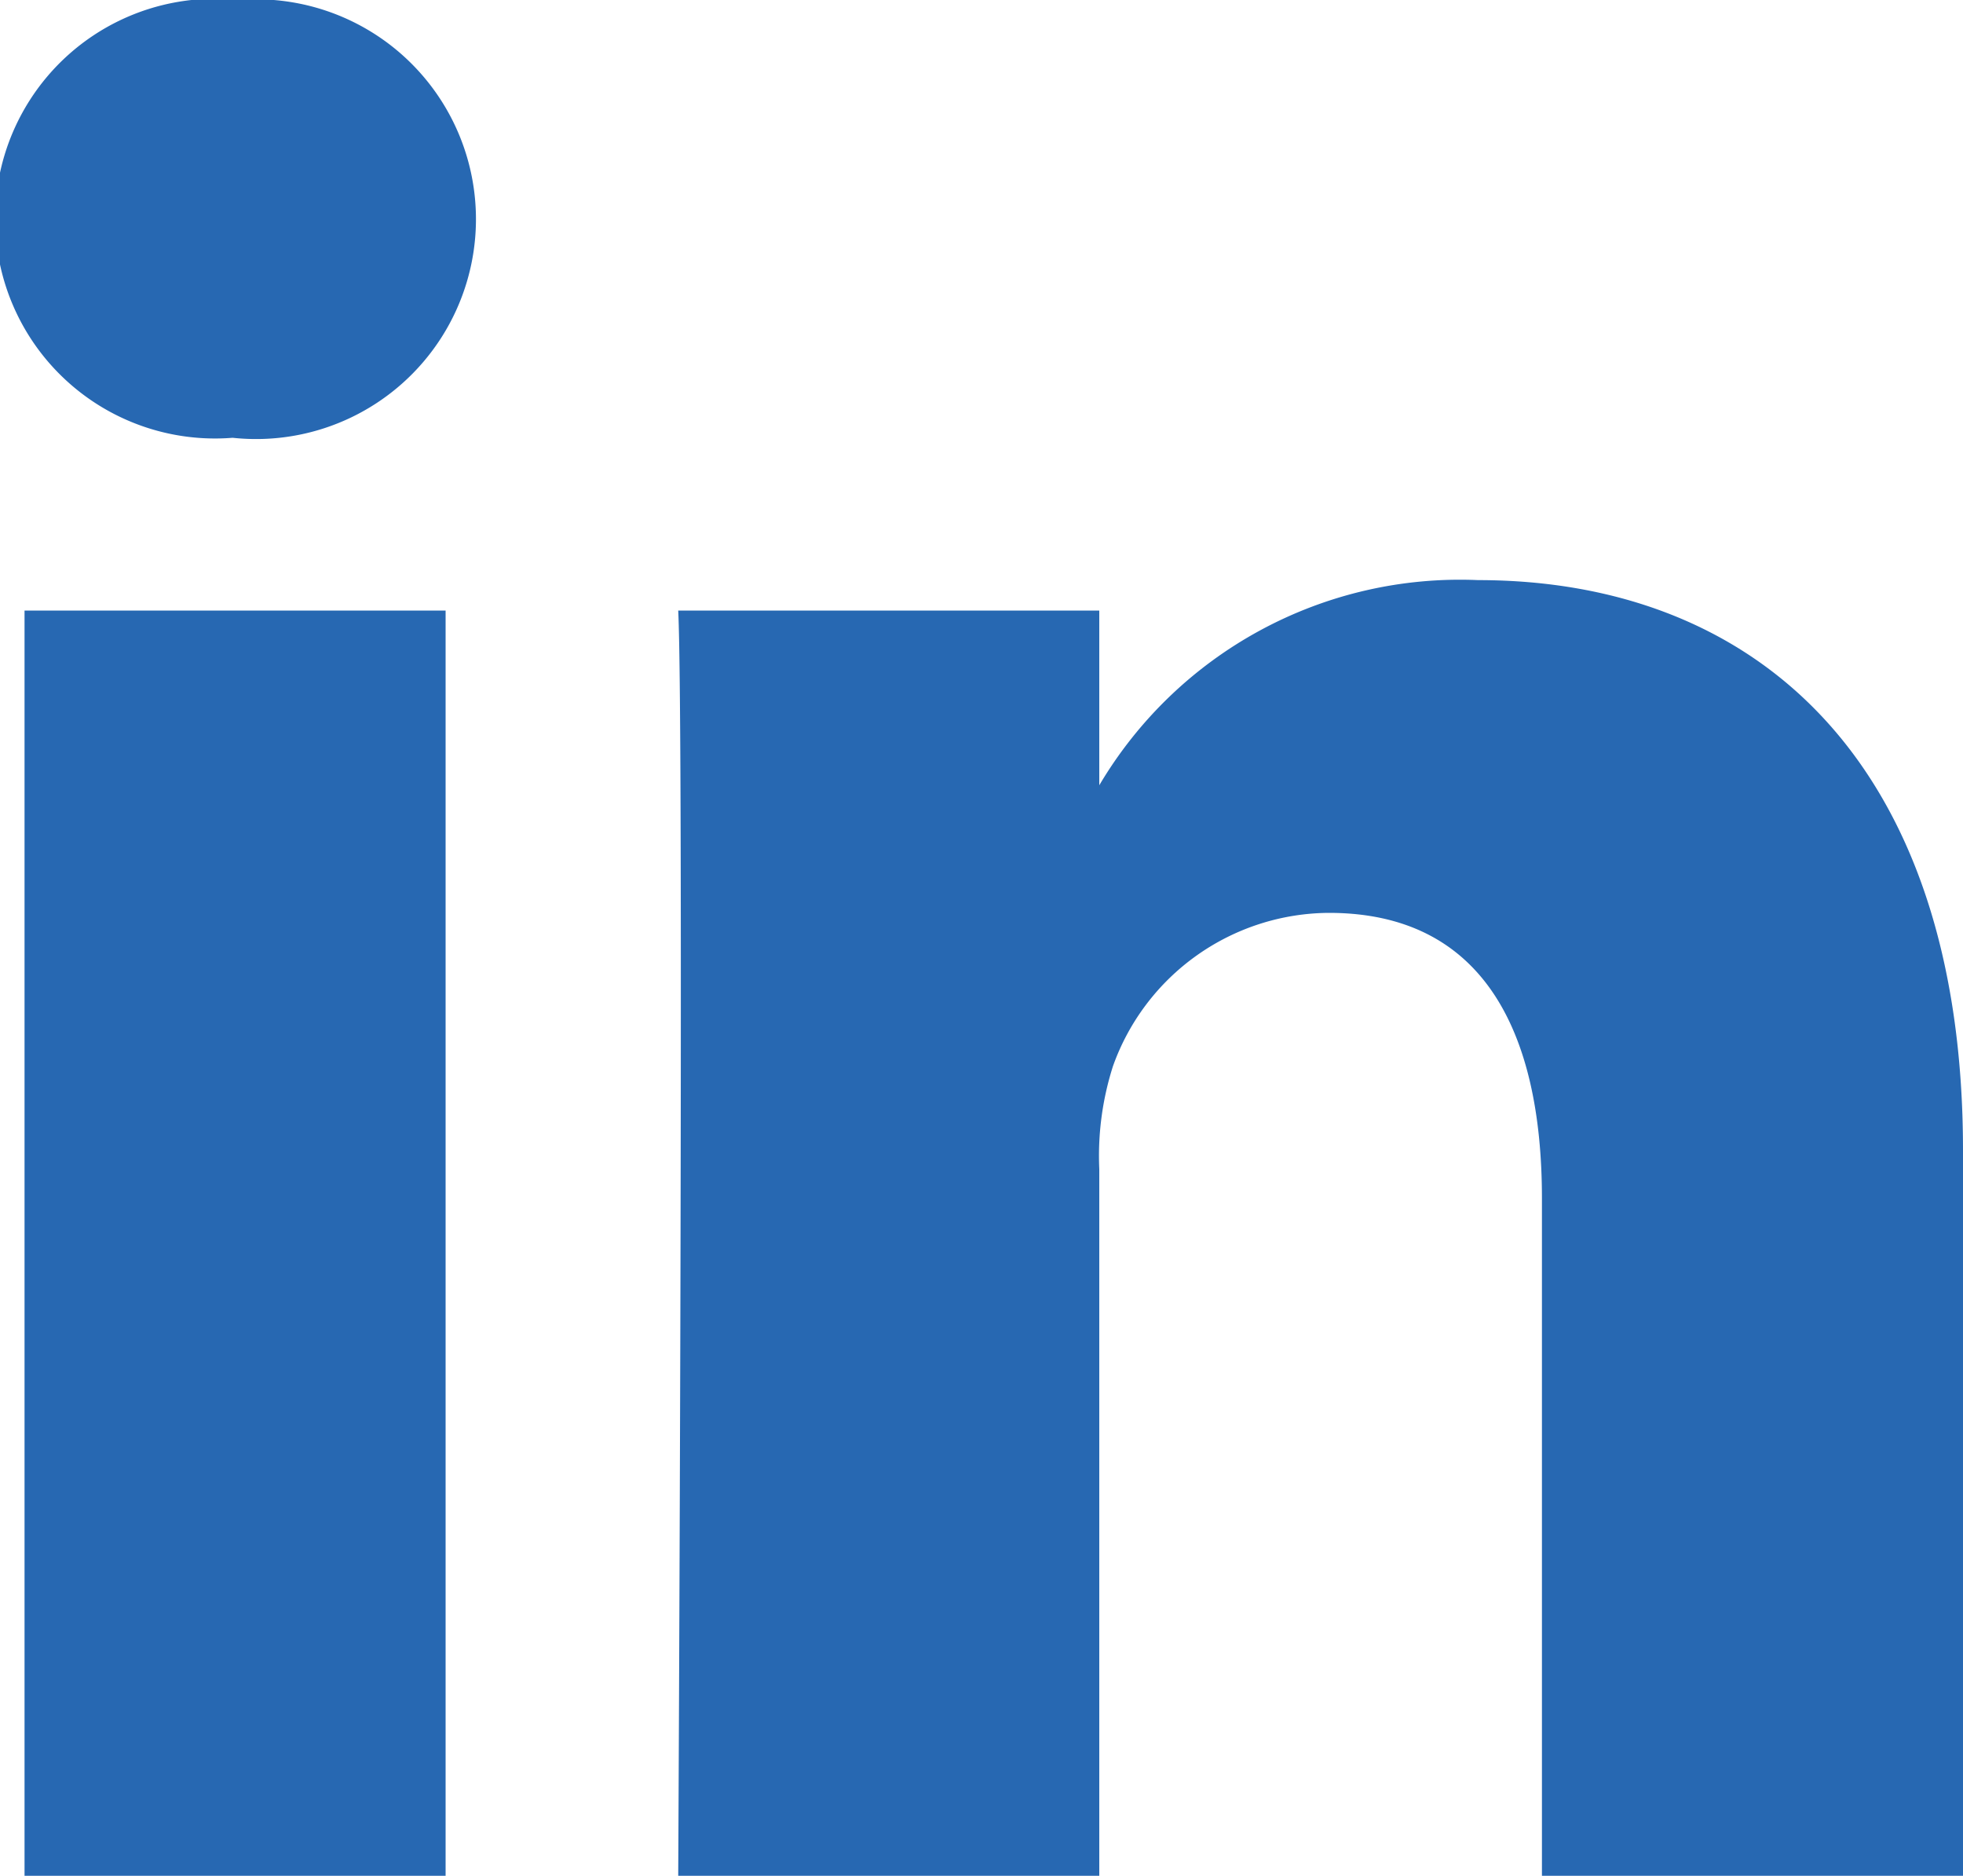
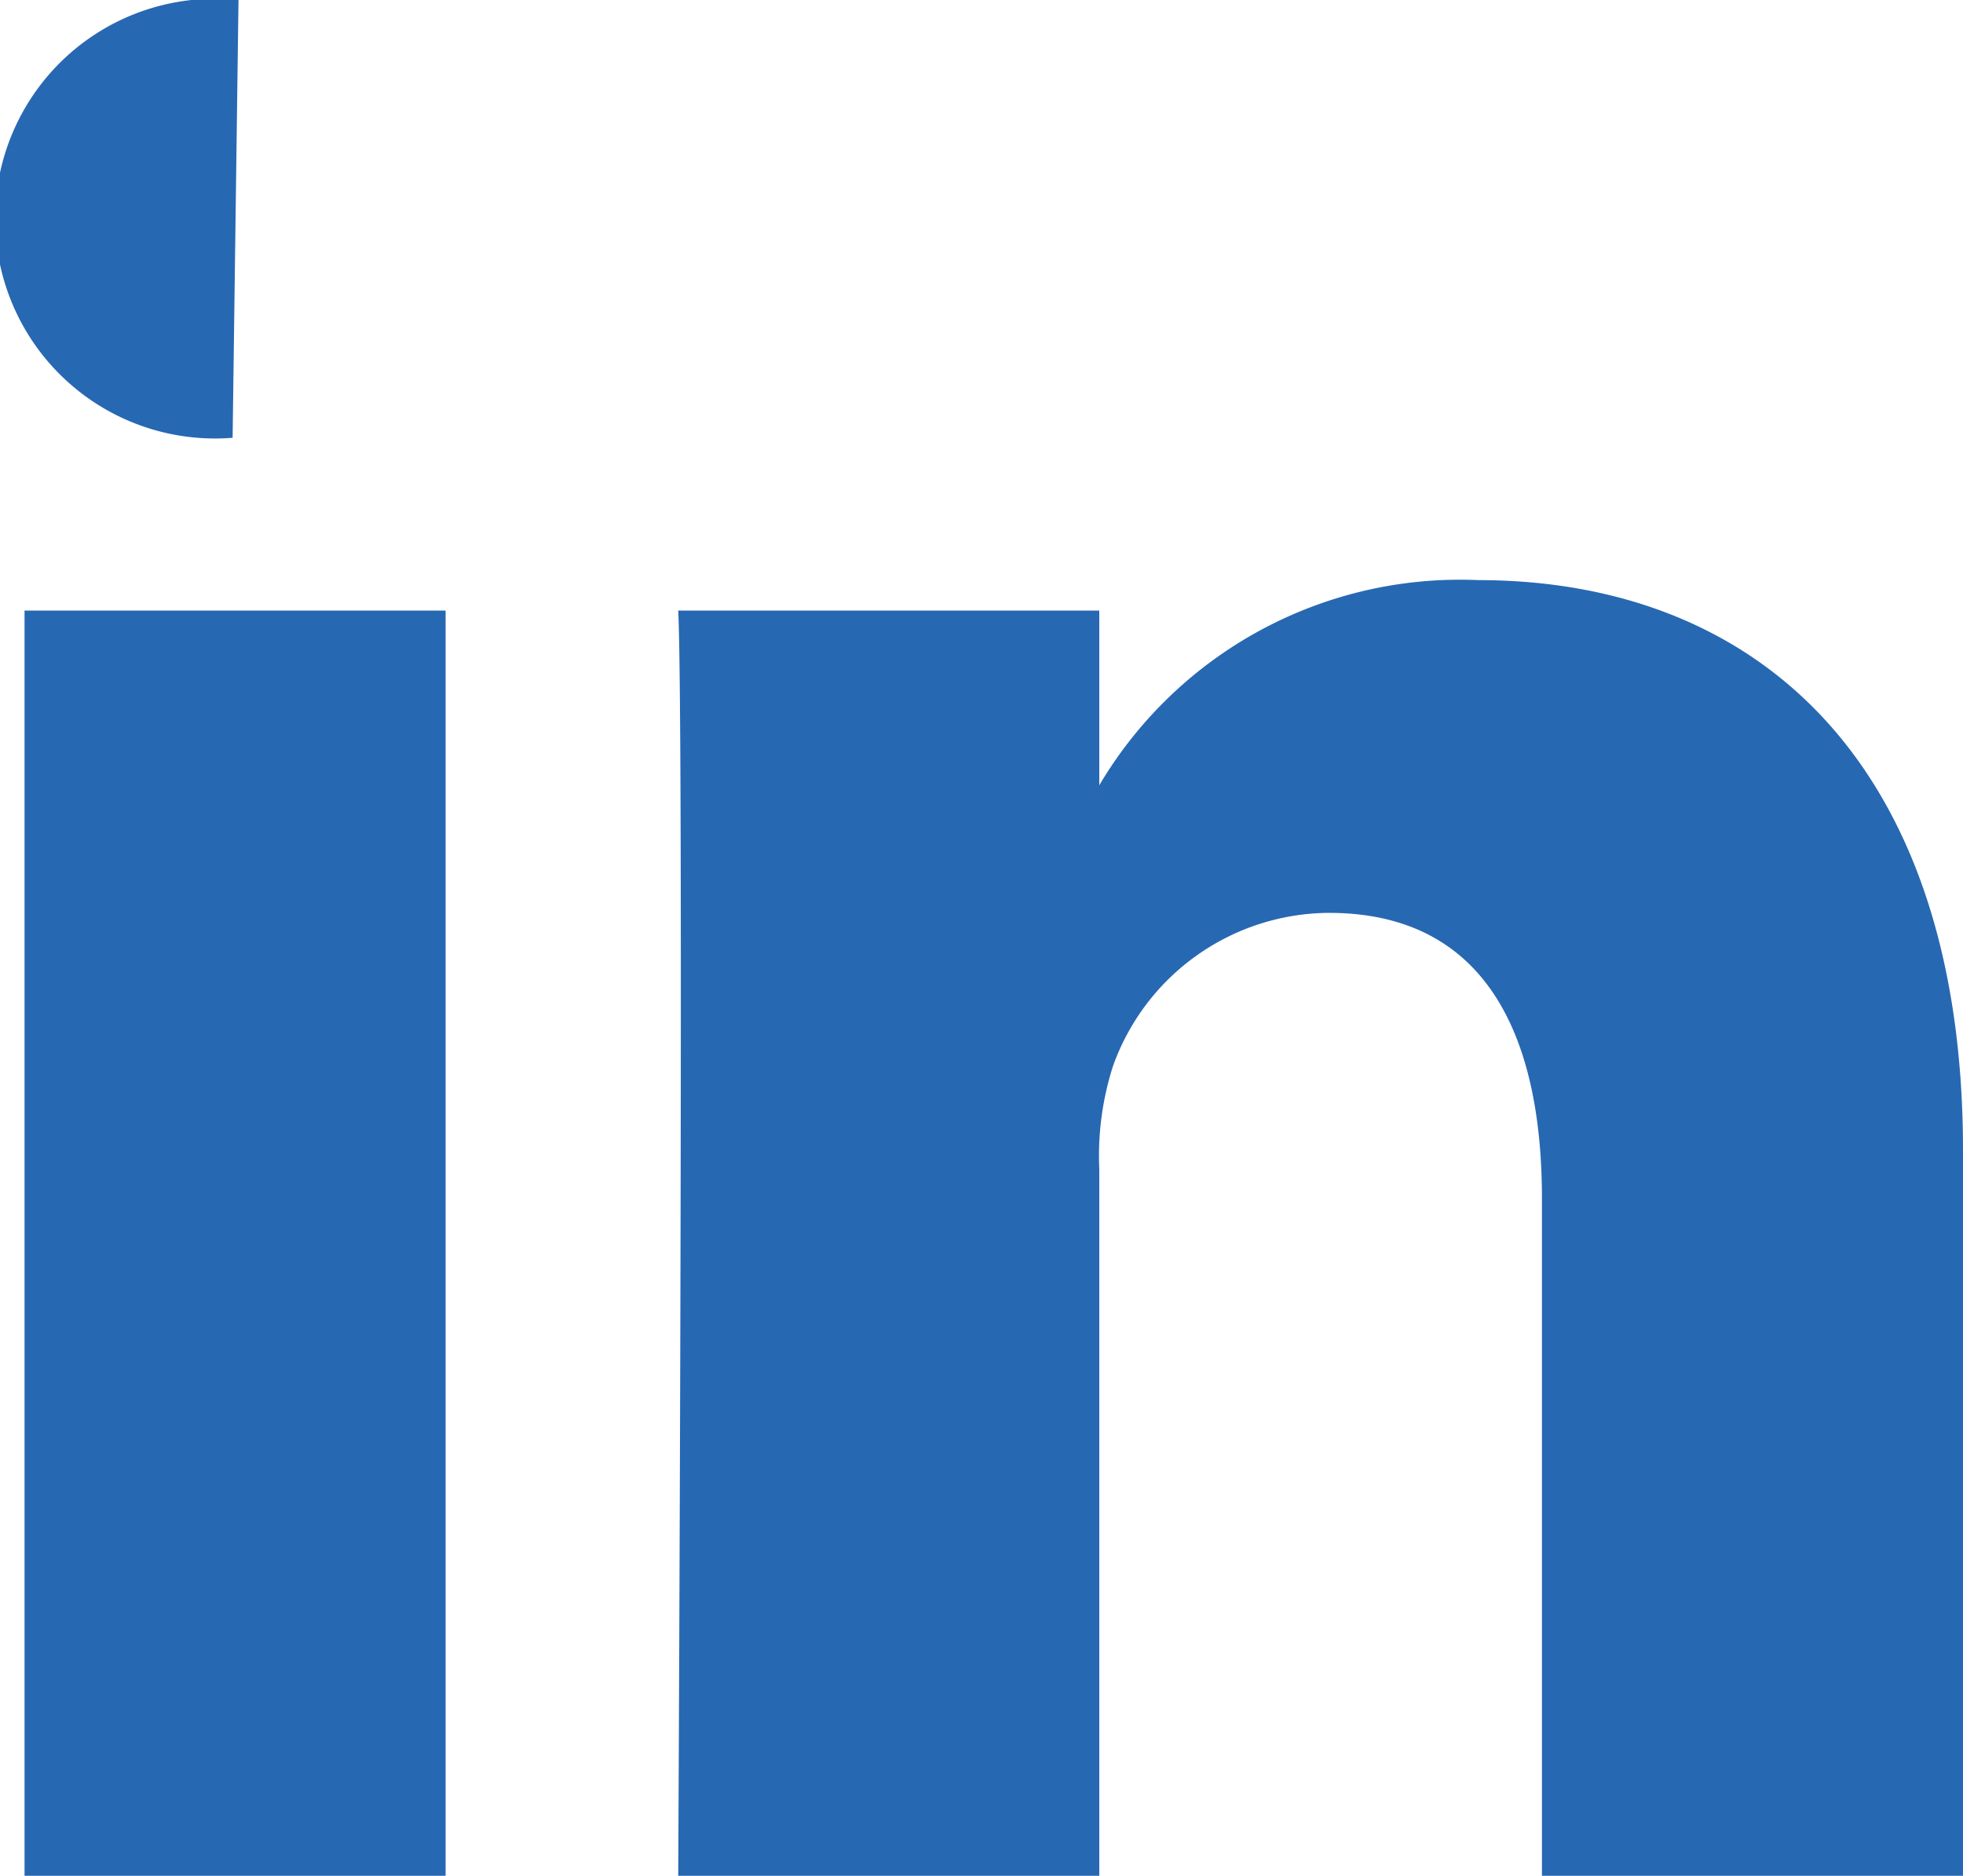
<svg xmlns="http://www.w3.org/2000/svg" viewBox="0 0 20 19.11">
  <defs>
    <style>.cls-1{fill:#2768b2;}</style>
  </defs>
  <title>header-linkedin</title>
  <g id="Layer_2" data-name="Layer 2">
    <g id="svg4300">
-       <path class="cls-1" d="M.25,6.22H4.54V19.11H.25Zm14.81-.31A4.27,4.27,0,0,0,11.2,8v.05h0l0-.05V6.22H6.91c.06,1.21,0,12.89,0,12.89H11.2v-7.2a3,3,0,0,1,.14-1.05,2.35,2.35,0,0,1,2.2-1.56c1.55,0,2.17,1.18,2.17,2.91v6.9H20V11.72C20,7.76,17.89,5.91,15.06,5.91ZM2.43,0a2.24,2.24,0,1,0-.06,4.46h0A2.24,2.24,0,1,0,2.43,0Z" />
+       <path class="cls-1" d="M.25,6.22H4.54V19.11H.25Zm14.81-.31A4.27,4.27,0,0,0,11.2,8v.05h0l0-.05V6.22H6.91c.06,1.21,0,12.89,0,12.89H11.2v-7.2a3,3,0,0,1,.14-1.05,2.35,2.35,0,0,1,2.2-1.56c1.55,0,2.17,1.18,2.17,2.91v6.9H20V11.72C20,7.76,17.89,5.91,15.06,5.91ZM2.43,0a2.24,2.24,0,1,0-.06,4.46h0Z" />
    </g>
  </g>
</svg>